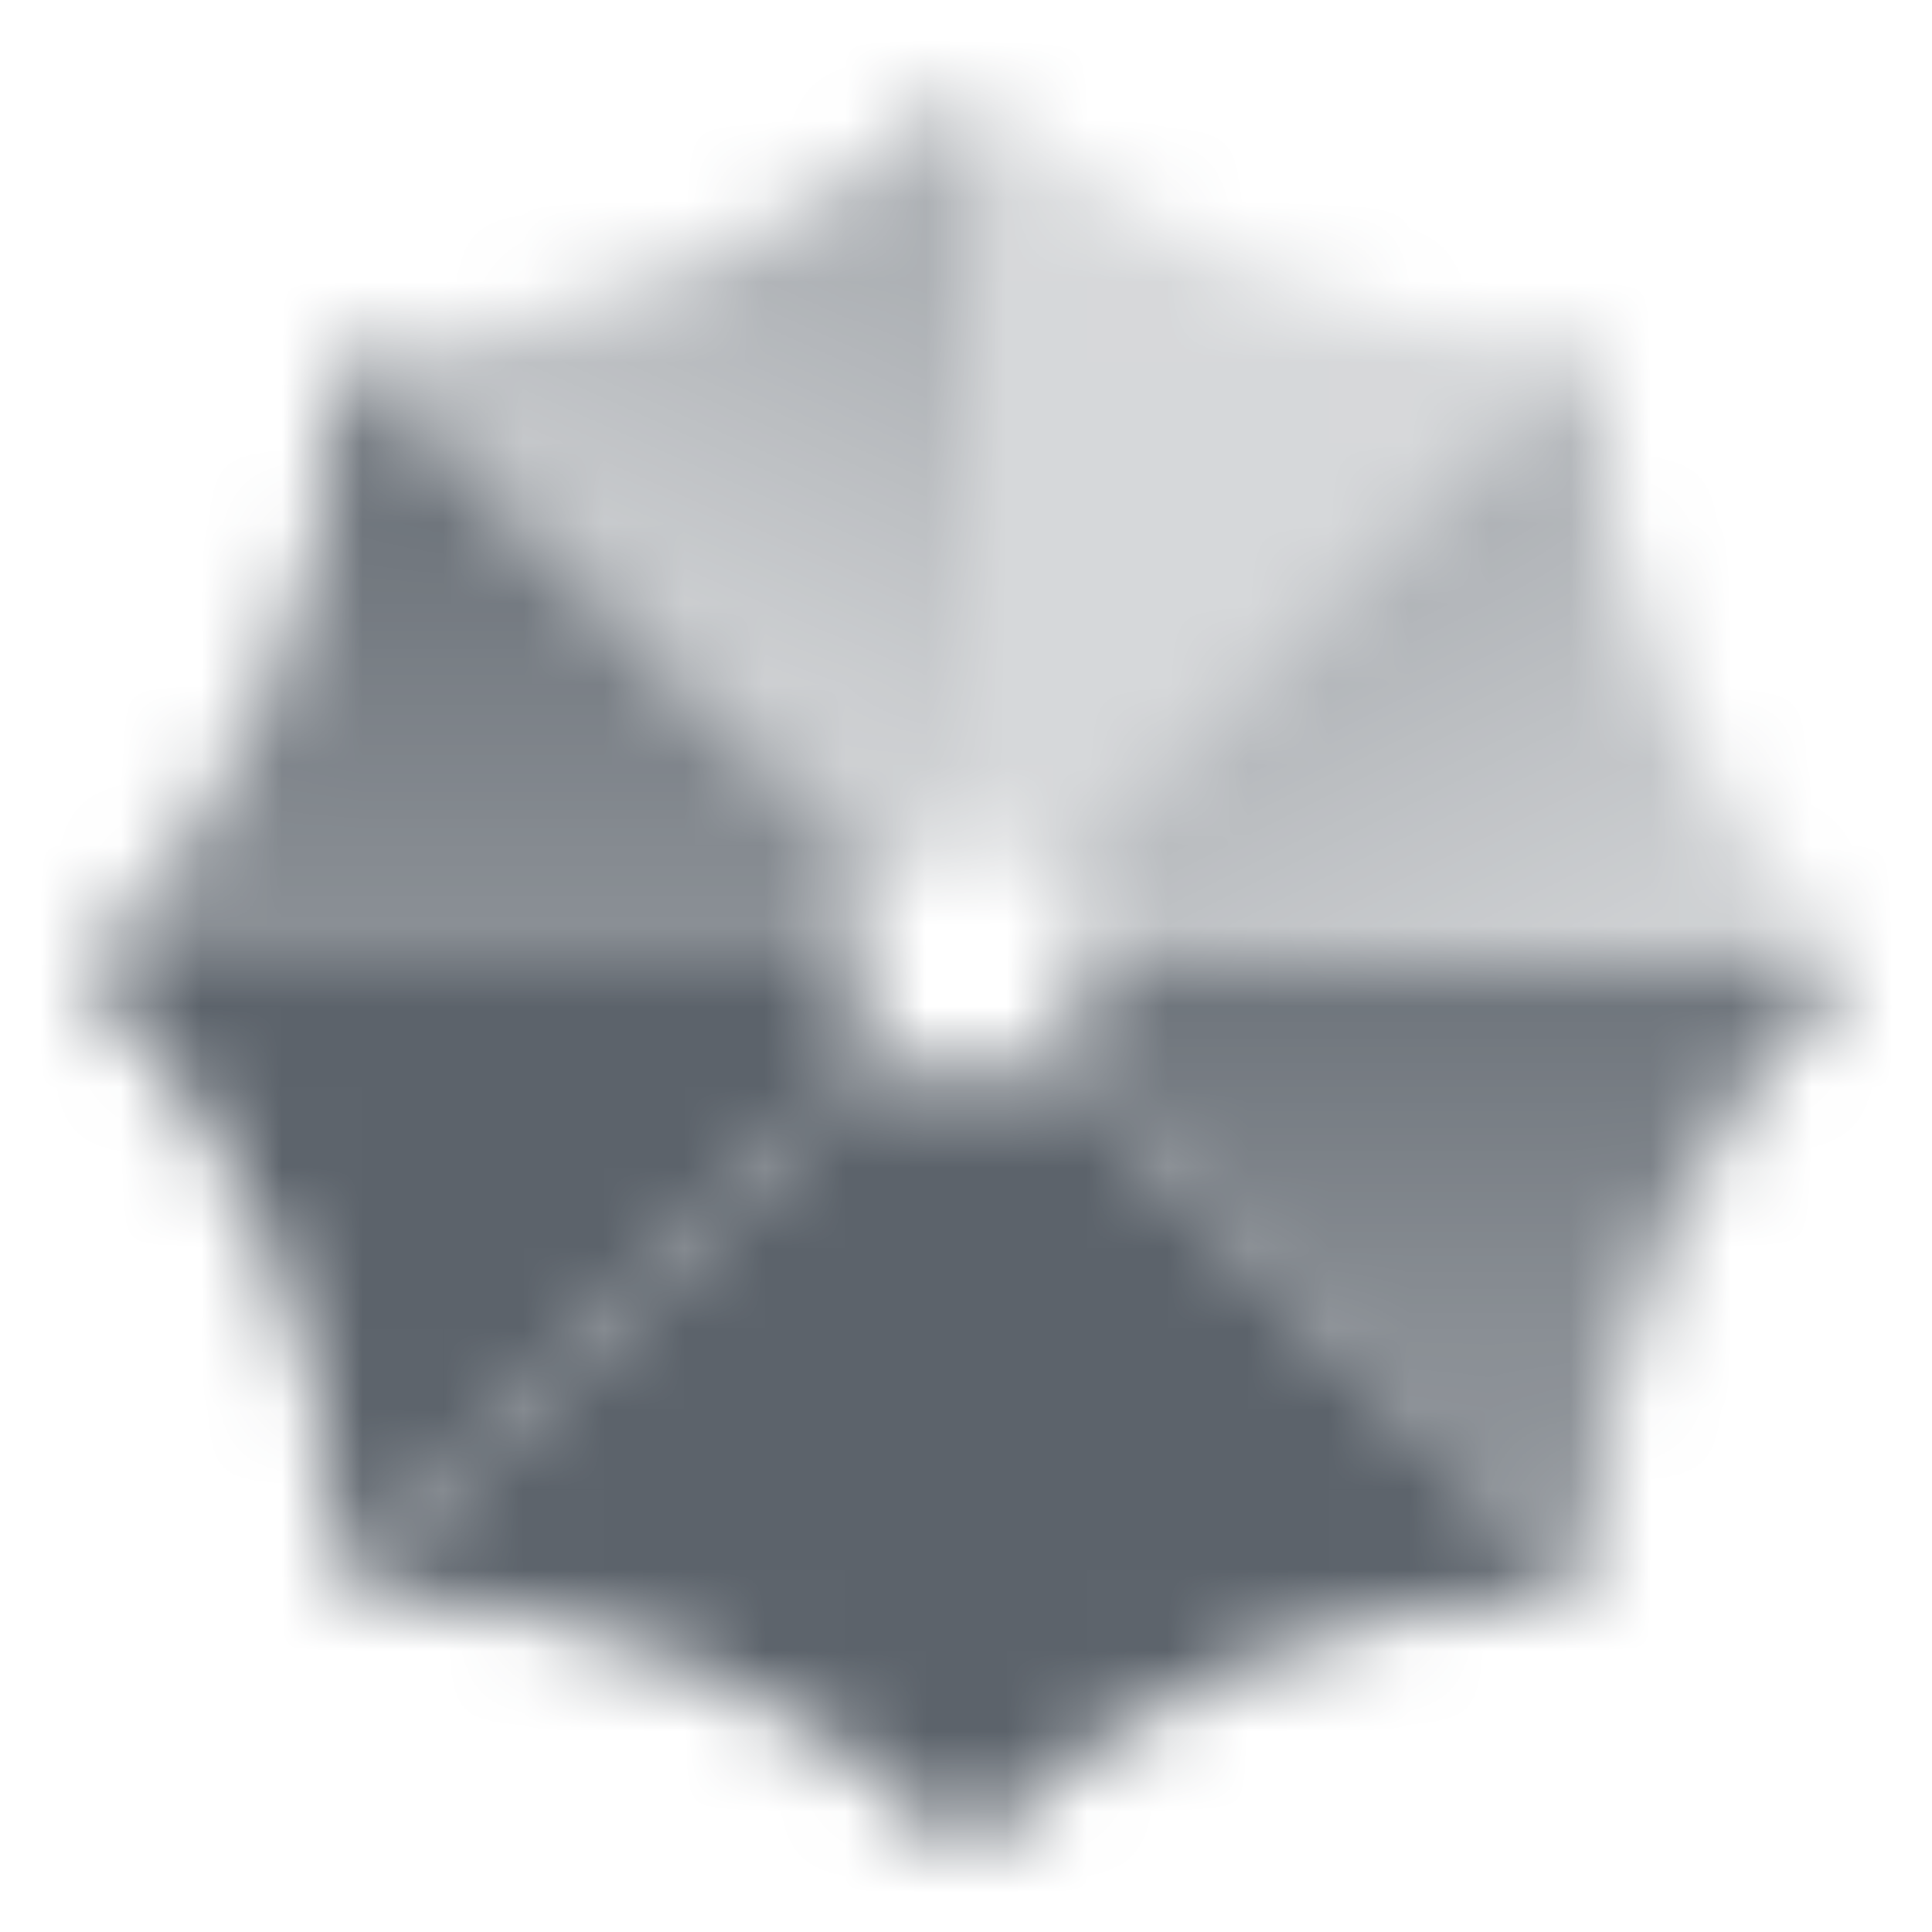
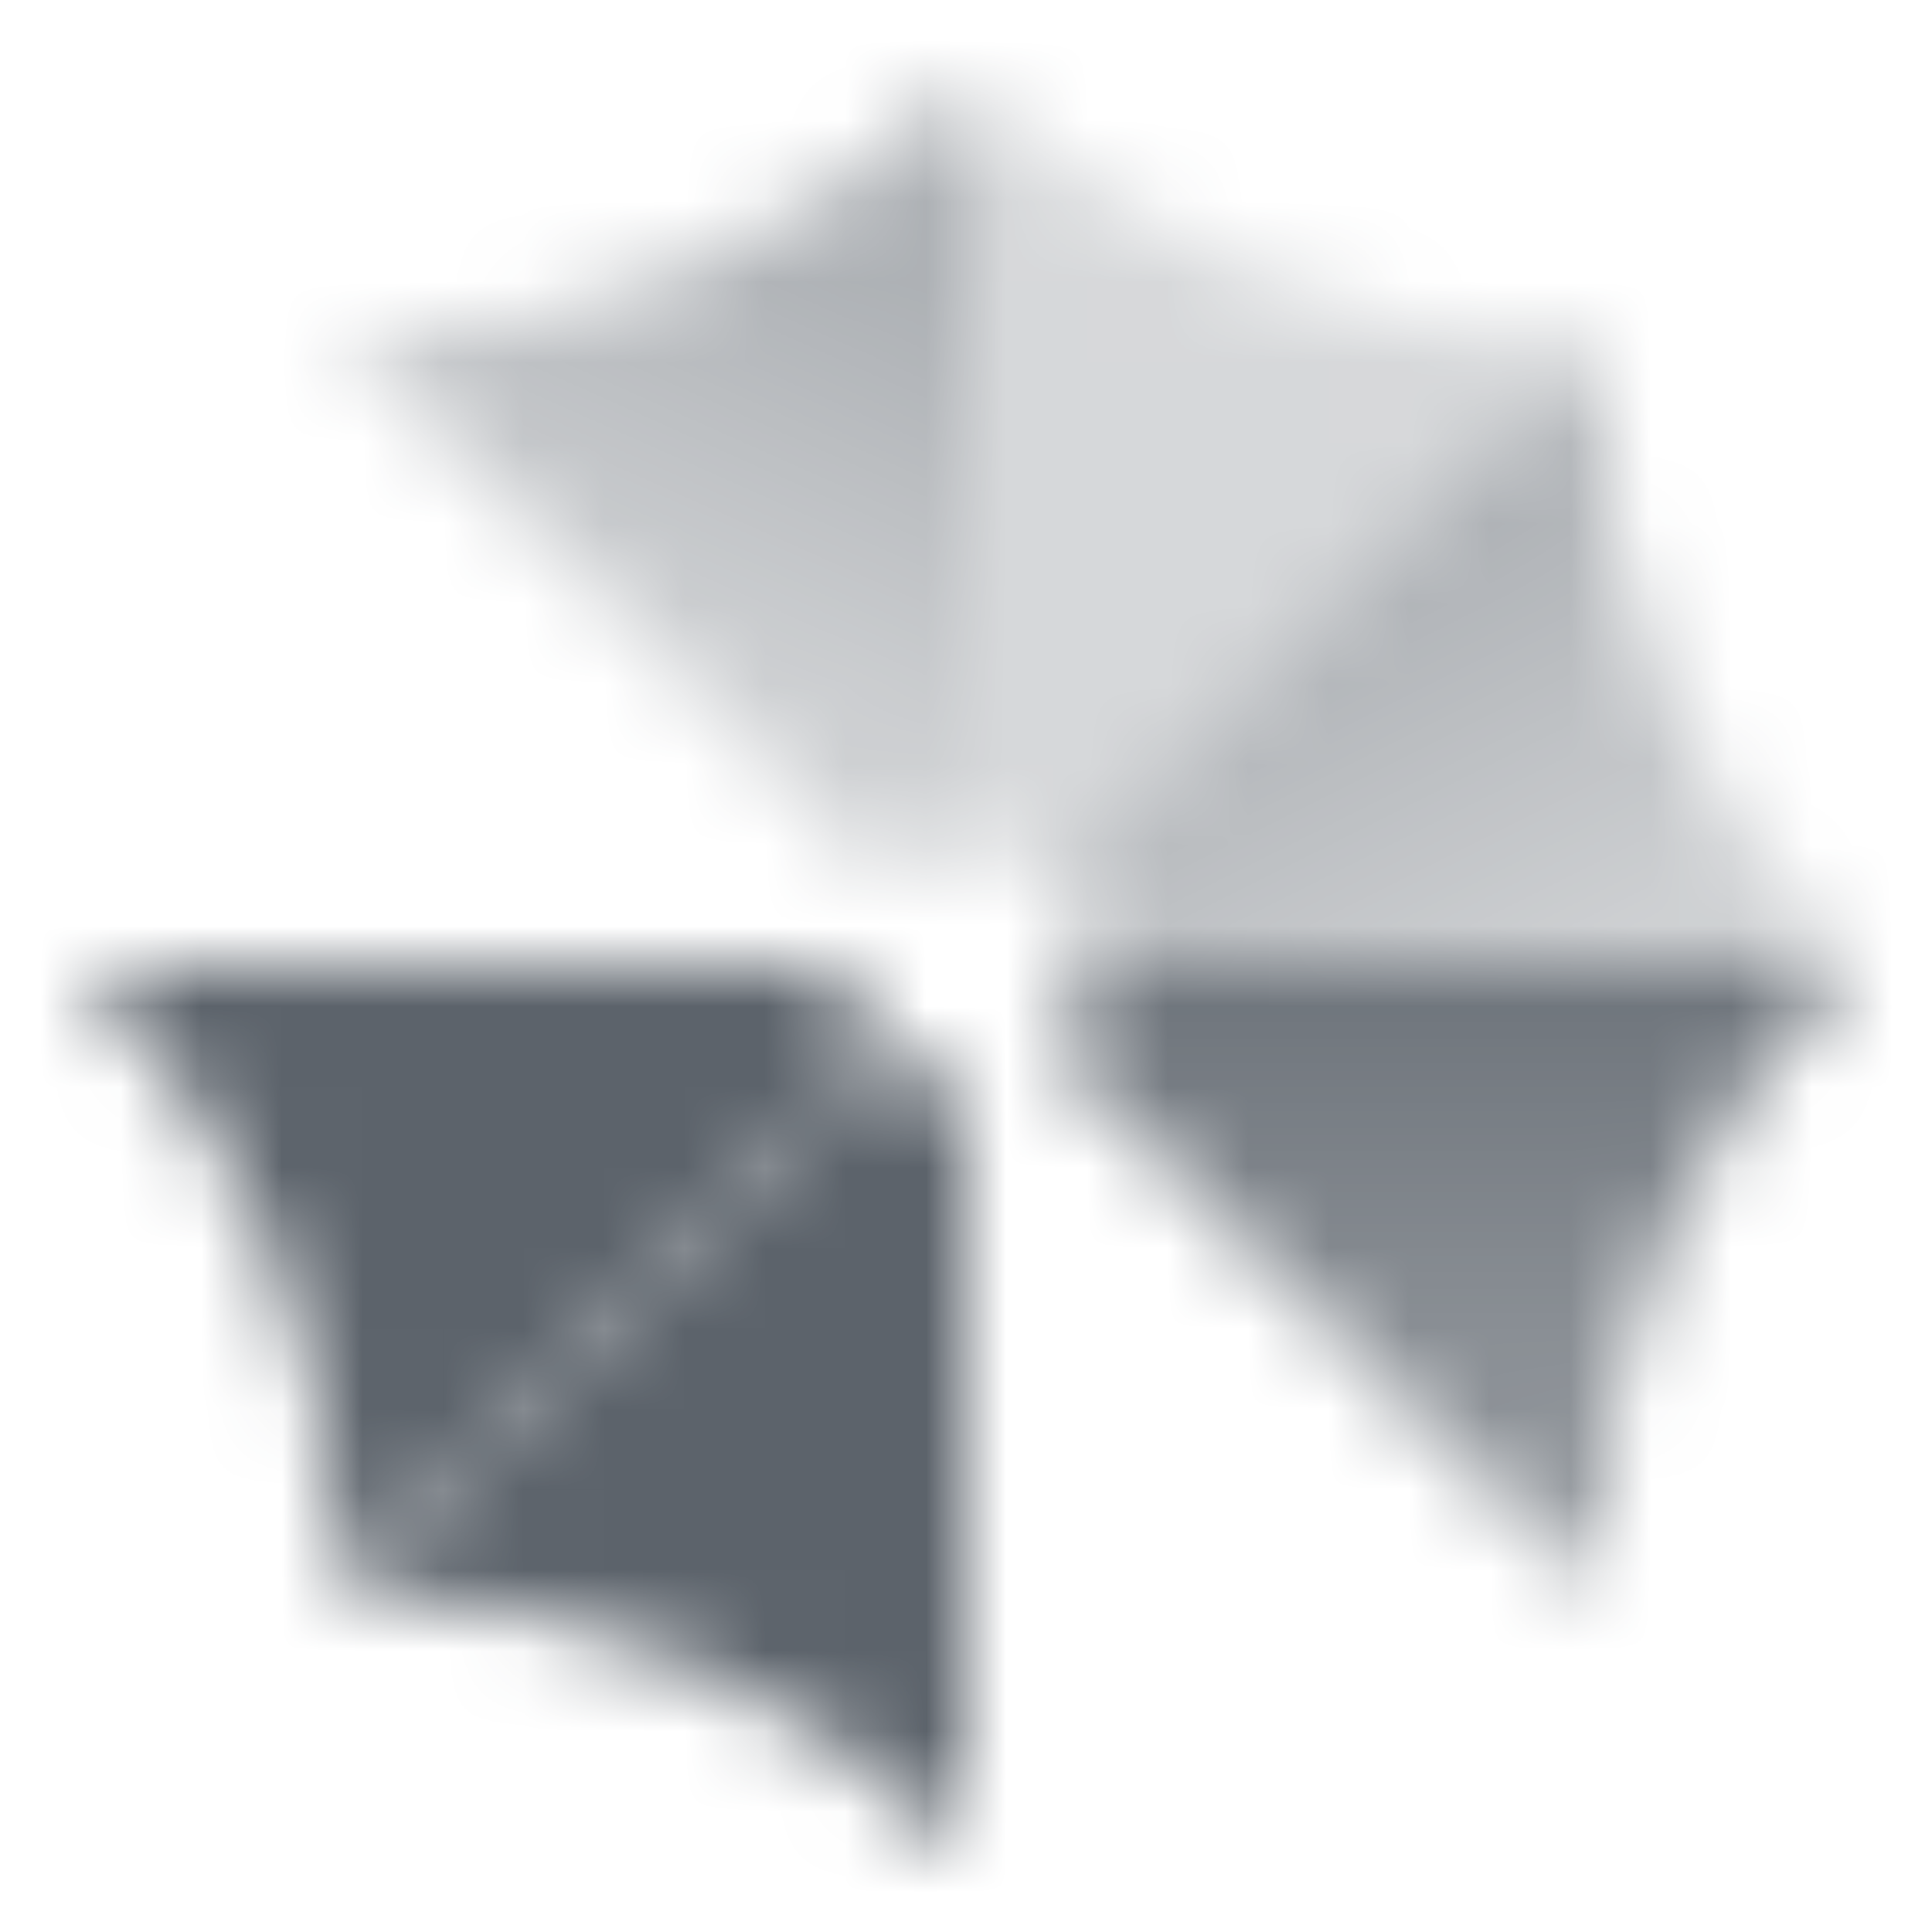
<svg xmlns="http://www.w3.org/2000/svg" width="24" height="24" viewBox="0 0 24 24" fill="none">
  <mask id="mask0_52_113" style="mask-type:alpha" maskUnits="userSpaceOnUse" x="1" y="1" width="22" height="22">
    <path opacity="0.25" fill-rule="evenodd" clip-rule="evenodd" d="M12 1L12.081 1.08C14.109 3.066 16.826 4.191 19.664 4.221L19.778 4.222L13.061 10.939C12.789 10.668 12.414 10.5 12 10.5V1Z" fill="black" />
    <path fill-rule="evenodd" clip-rule="evenodd" d="M10.939 10.939L4.222 4.222L4.336 4.221C7.174 4.191 9.891 3.066 11.919 1.08L12 1V10.5C11.586 10.5 11.211 10.668 10.939 10.939Z" fill="url(#paint0_linear_52_113)" />
-     <path fill-rule="evenodd" clip-rule="evenodd" d="M12 13.5V23L12.081 22.92C14.109 20.934 16.826 19.809 19.664 19.779L19.778 19.778L13.061 13.061C12.789 13.332 12.414 13.5 12 13.5Z" fill="black" />
    <path fill-rule="evenodd" clip-rule="evenodd" d="M10.939 13.061C11.211 13.332 11.586 13.5 12 13.5V23L11.919 22.92C9.891 20.934 7.174 19.809 4.336 19.779L4.222 19.778L10.939 13.061Z" fill="black" />
    <path fill-rule="evenodd" clip-rule="evenodd" d="M13.061 10.939L19.778 4.222L19.779 4.336C19.809 7.174 20.934 9.891 22.92 11.919L23 12H13.5C13.5 11.586 13.332 11.211 13.061 10.939Z" fill="url(#paint1_linear_52_113)" />
    <path fill-rule="evenodd" clip-rule="evenodd" d="M13.061 13.061C13.332 12.789 13.5 12.414 13.5 12H23L22.92 12.081C20.934 14.109 19.809 16.826 19.779 19.664L19.778 19.778L13.061 13.061Z" fill="url(#paint2_linear_52_113)" />
-     <path fill-rule="evenodd" clip-rule="evenodd" d="M10.939 10.939L4.222 4.222L4.221 4.336C4.191 7.174 3.066 9.891 1.08 11.919L1 12H10.5C10.5 11.586 10.668 11.211 10.939 10.939Z" fill="url(#paint3_linear_52_113)" />
    <path fill-rule="evenodd" clip-rule="evenodd" d="M10.939 13.061C10.668 12.789 10.5 12.414 10.5 12H1L1.08 12.081C3.066 14.109 4.191 16.826 4.221 19.664L4.222 19.778L10.939 13.061Z" fill="black" />
  </mask>
  <g mask="url(#mask0_52_113)">
    <path d="M0 0H24V24H0V0Z" fill="#5C636B" />
  </g>
  <defs>
    <linearGradient id="paint0_linear_52_113" x1="12" y1="4" x2="9.868" y2="8.779" gradientUnits="userSpaceOnUse">
      <stop stop-opacity="0.5" />
      <stop offset="1" stop-opacity="0.3" />
    </linearGradient>
    <linearGradient id="paint1_linear_52_113" x1="17" y1="7" x2="19.5" y2="12" gradientUnits="userSpaceOnUse">
      <stop stop-opacity="0.5" />
      <stop offset="1" stop-opacity="0.3" />
    </linearGradient>
    <linearGradient id="paint2_linear_52_113" x1="17" y1="12" x2="17" y2="17" gradientUnits="userSpaceOnUse">
      <stop stop-opacity="0.9" />
      <stop offset="1" stop-opacity="0.7" />
    </linearGradient>
    <linearGradient id="paint3_linear_52_113" x1="6" y1="6" x2="6" y2="12" gradientUnits="userSpaceOnUse">
      <stop stop-opacity="0.9" />
      <stop offset="1" stop-opacity="0.7" />
    </linearGradient>
  </defs>
</svg>